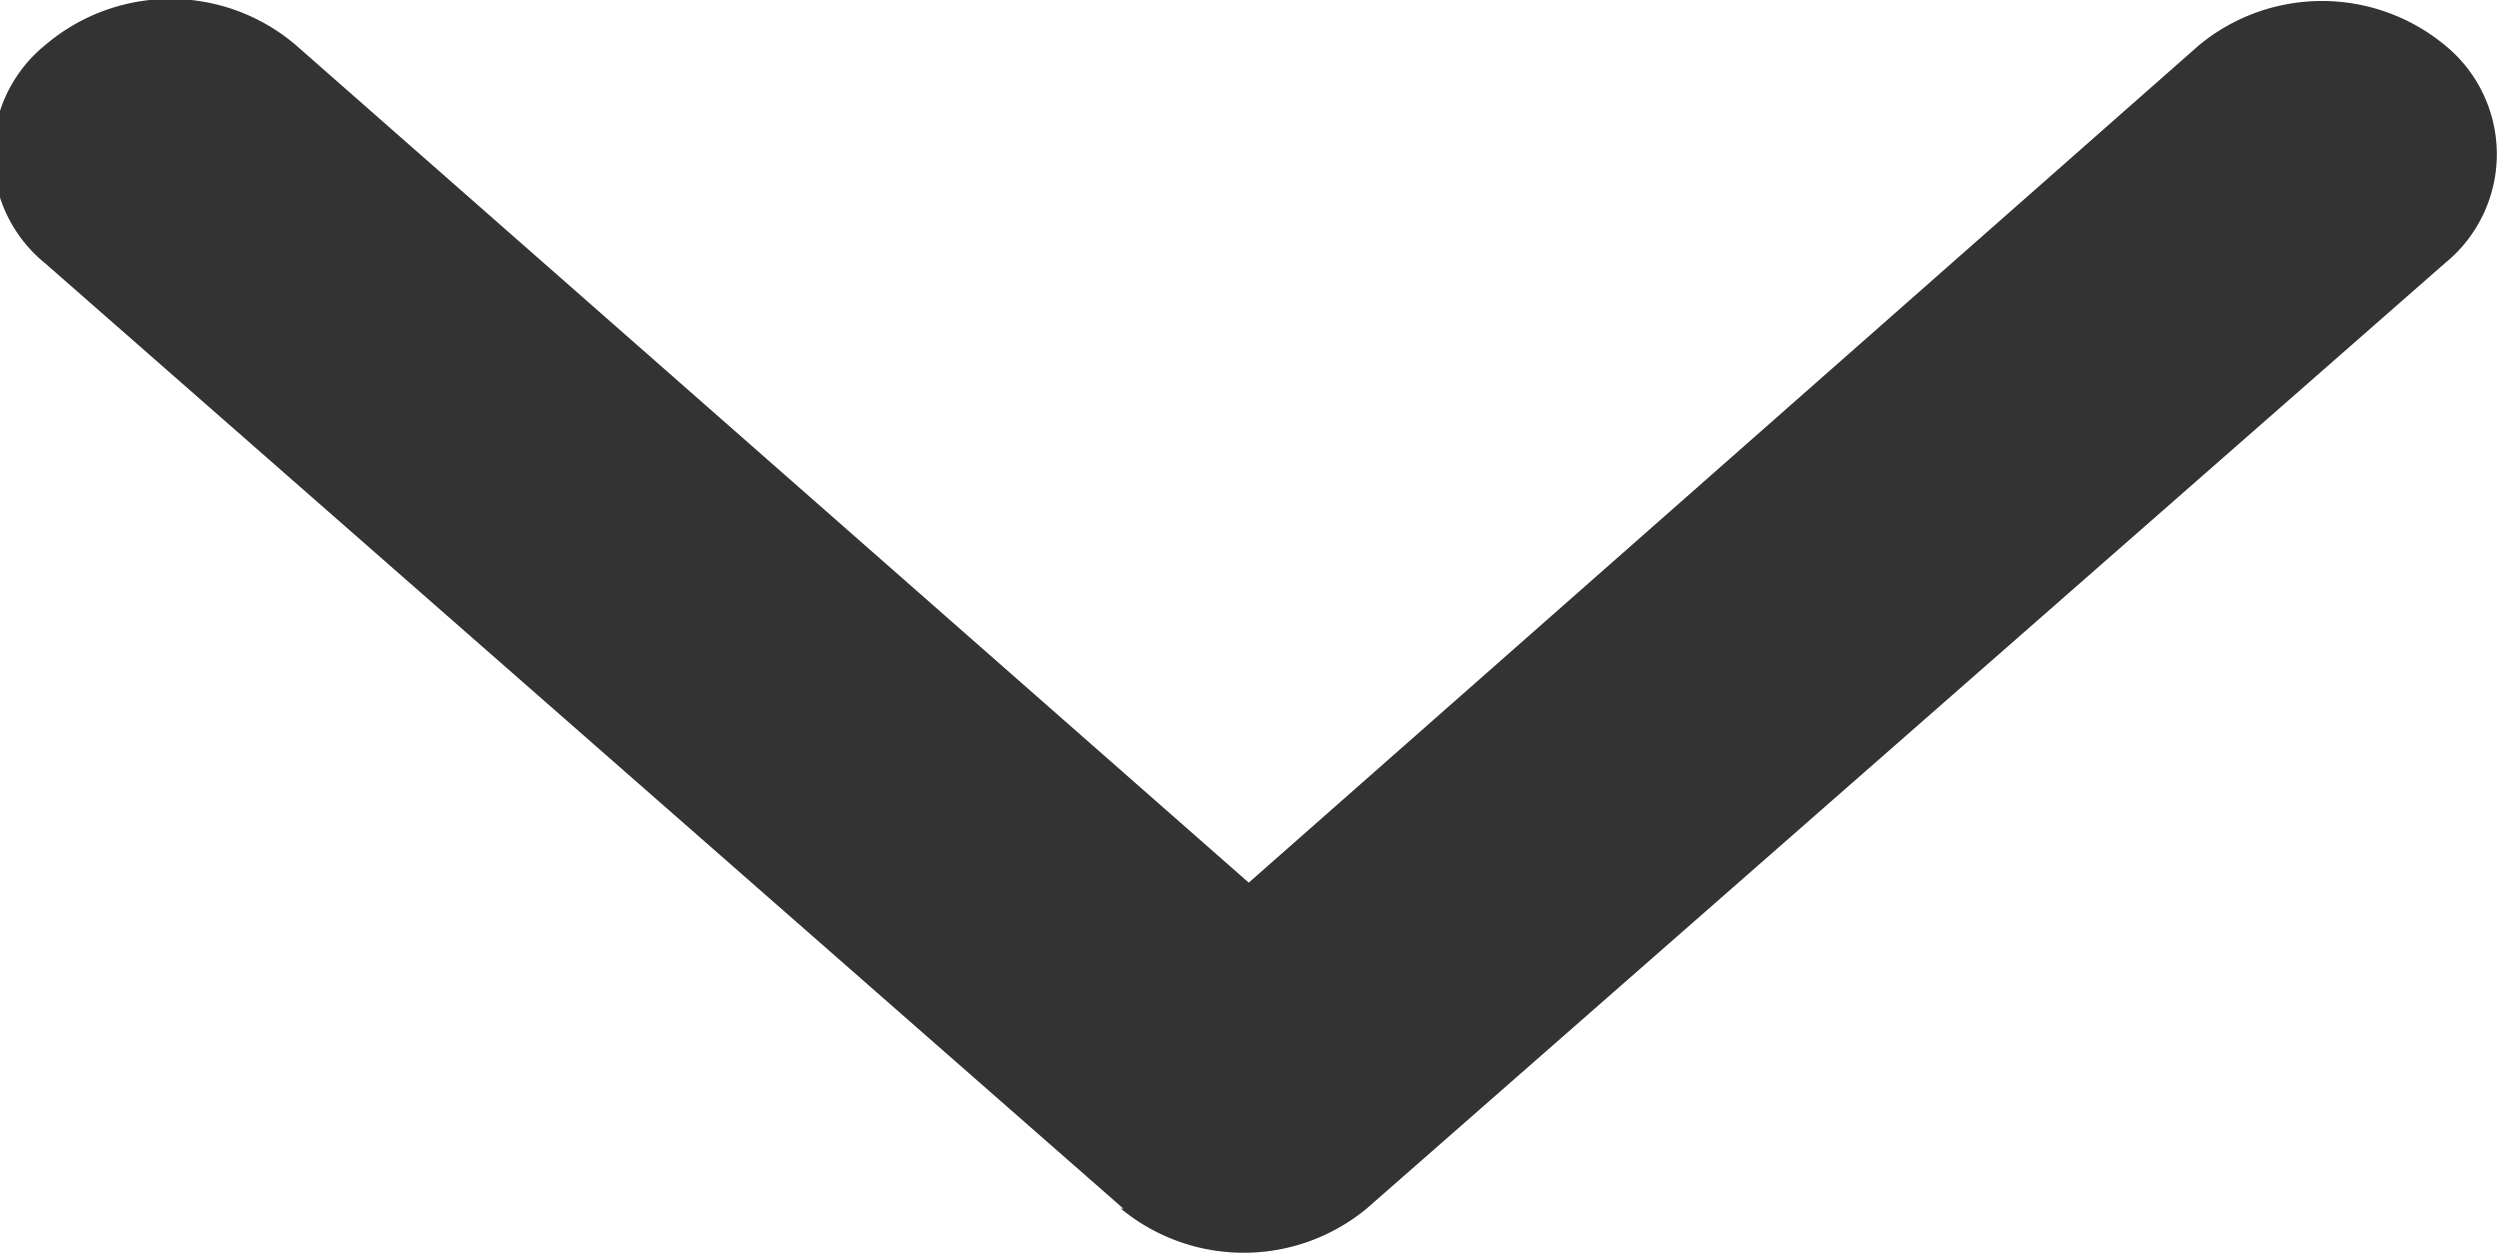
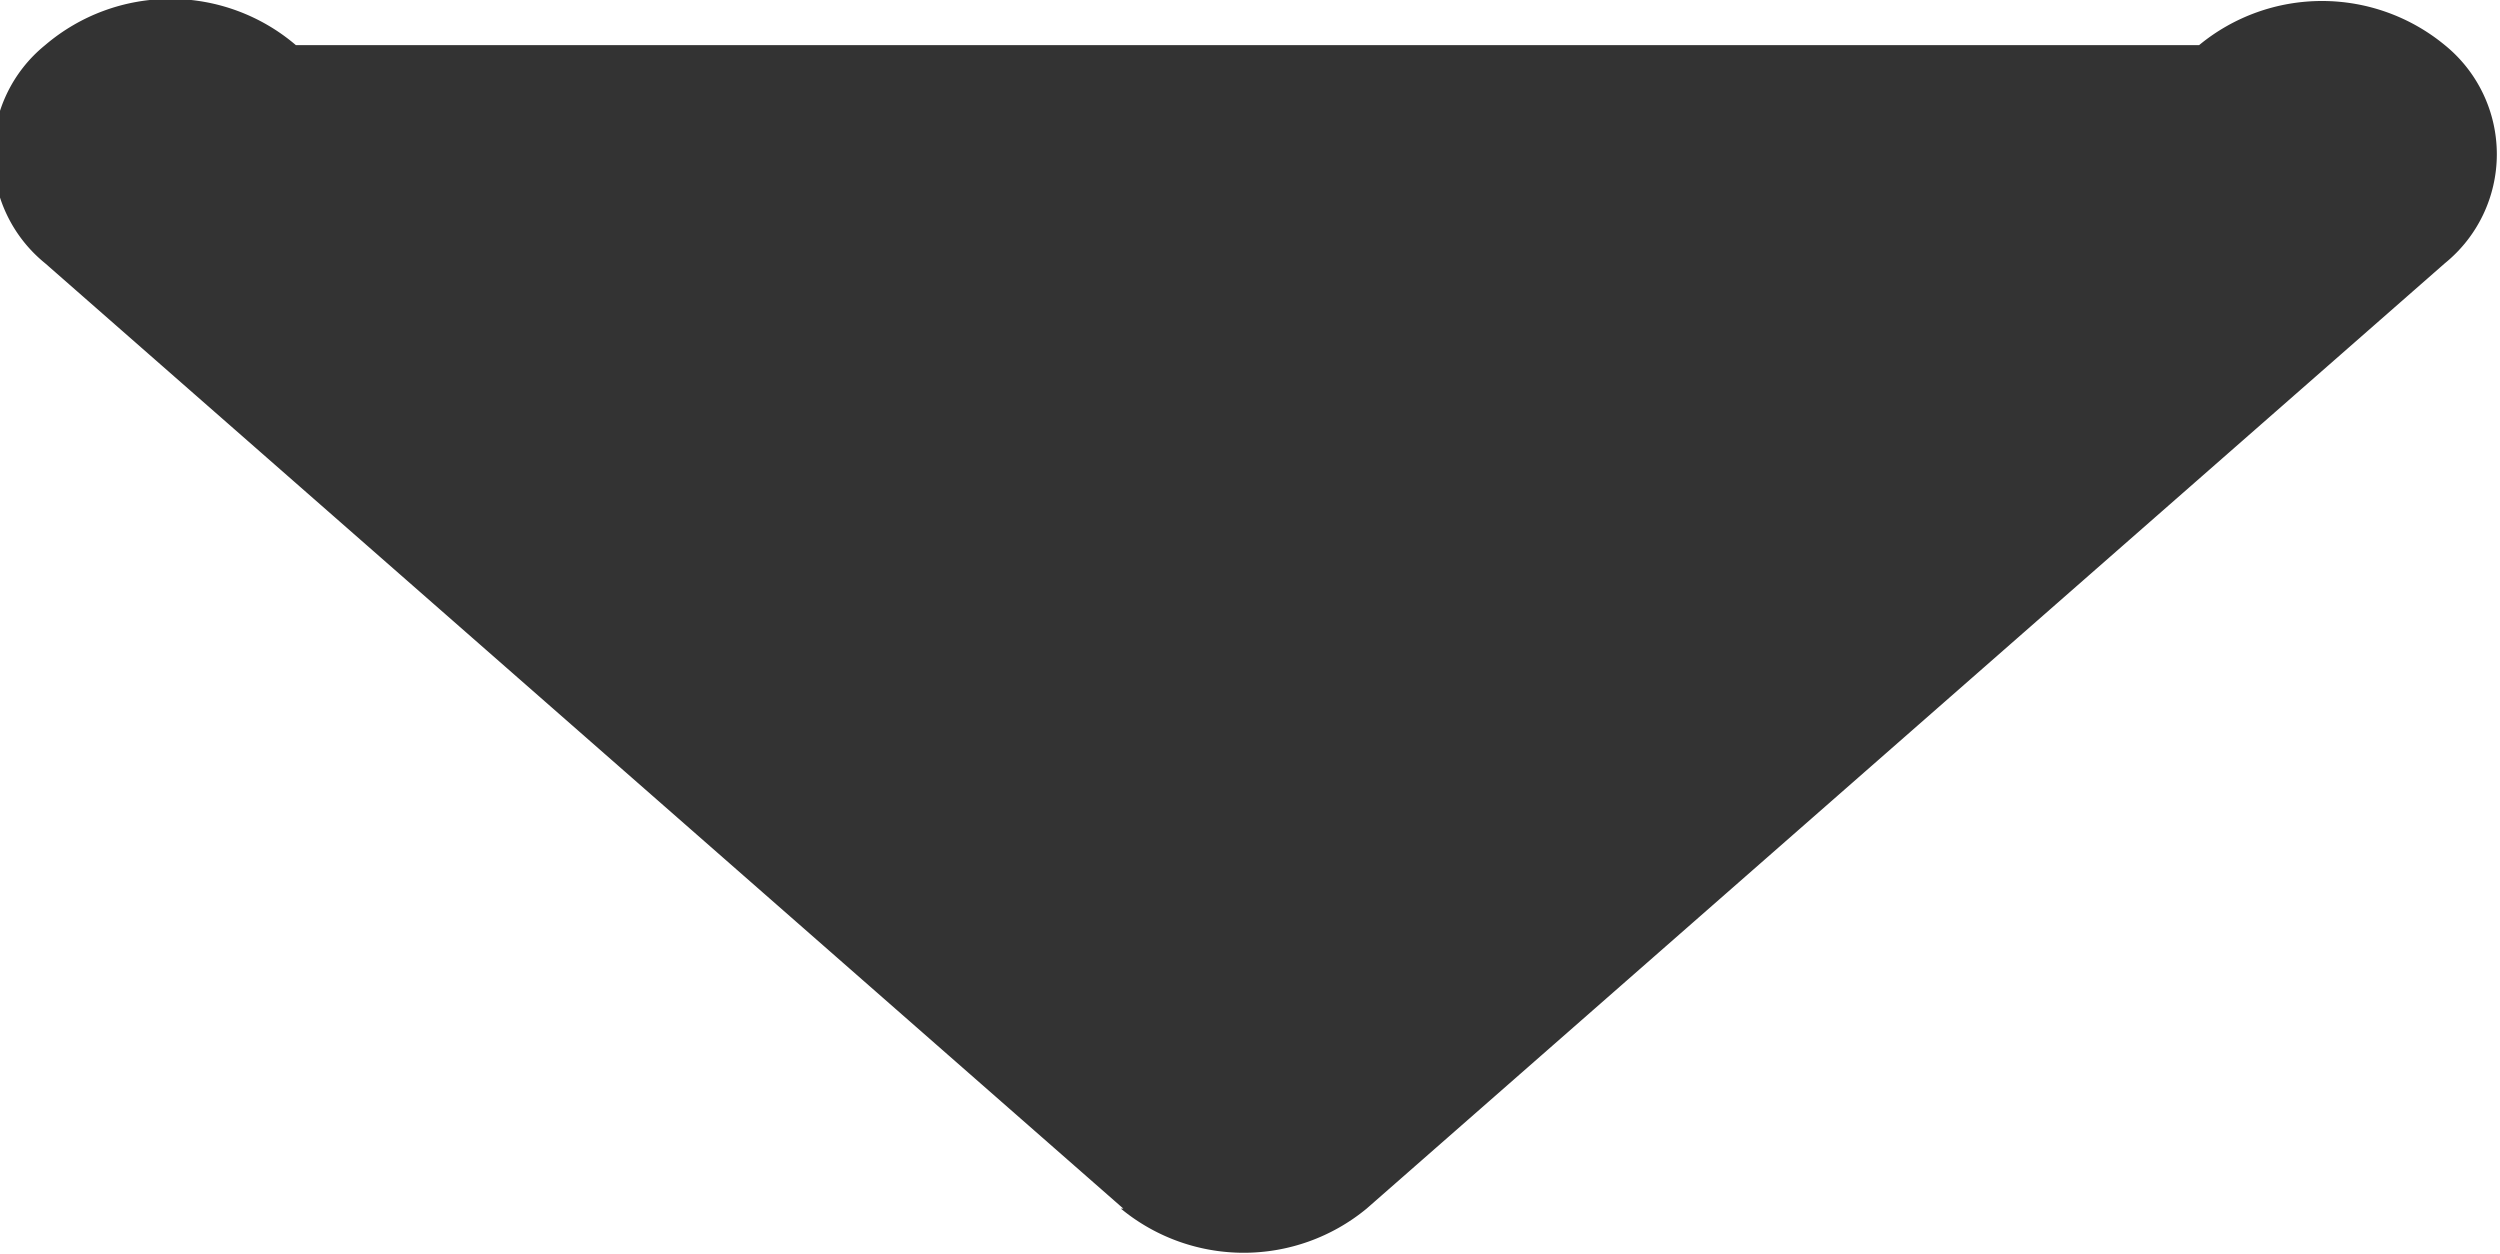
<svg xmlns="http://www.w3.org/2000/svg" viewBox="0 0 9.97 5">
  <defs>
    <style>
            .cls-1 {
                fill: #333;
                fill-rule: evenodd;
            }
        </style>
  </defs>
-   <path id="Forma_1" d="M4.48 4.82L.18 1.05a.56.56 0 0 1 0-.87.77.77 0 0 1 1 0l3.8 3.34L8.77.18a.77.77 0 0 1 .98 0 .56.56 0 0 1 0 .87l-4.3 3.77a.77.77 0 0 1-.98 0z" data-name="Forma 1" class="cls-1" />
+   <path id="Forma_1" d="M4.48 4.82L.18 1.05a.56.56 0 0 1 0-.87.77.77 0 0 1 1 0L8.77.18a.77.77 0 0 1 .98 0 .56.56 0 0 1 0 .87l-4.3 3.77a.77.77 0 0 1-.98 0z" data-name="Forma 1" class="cls-1" />
</svg>